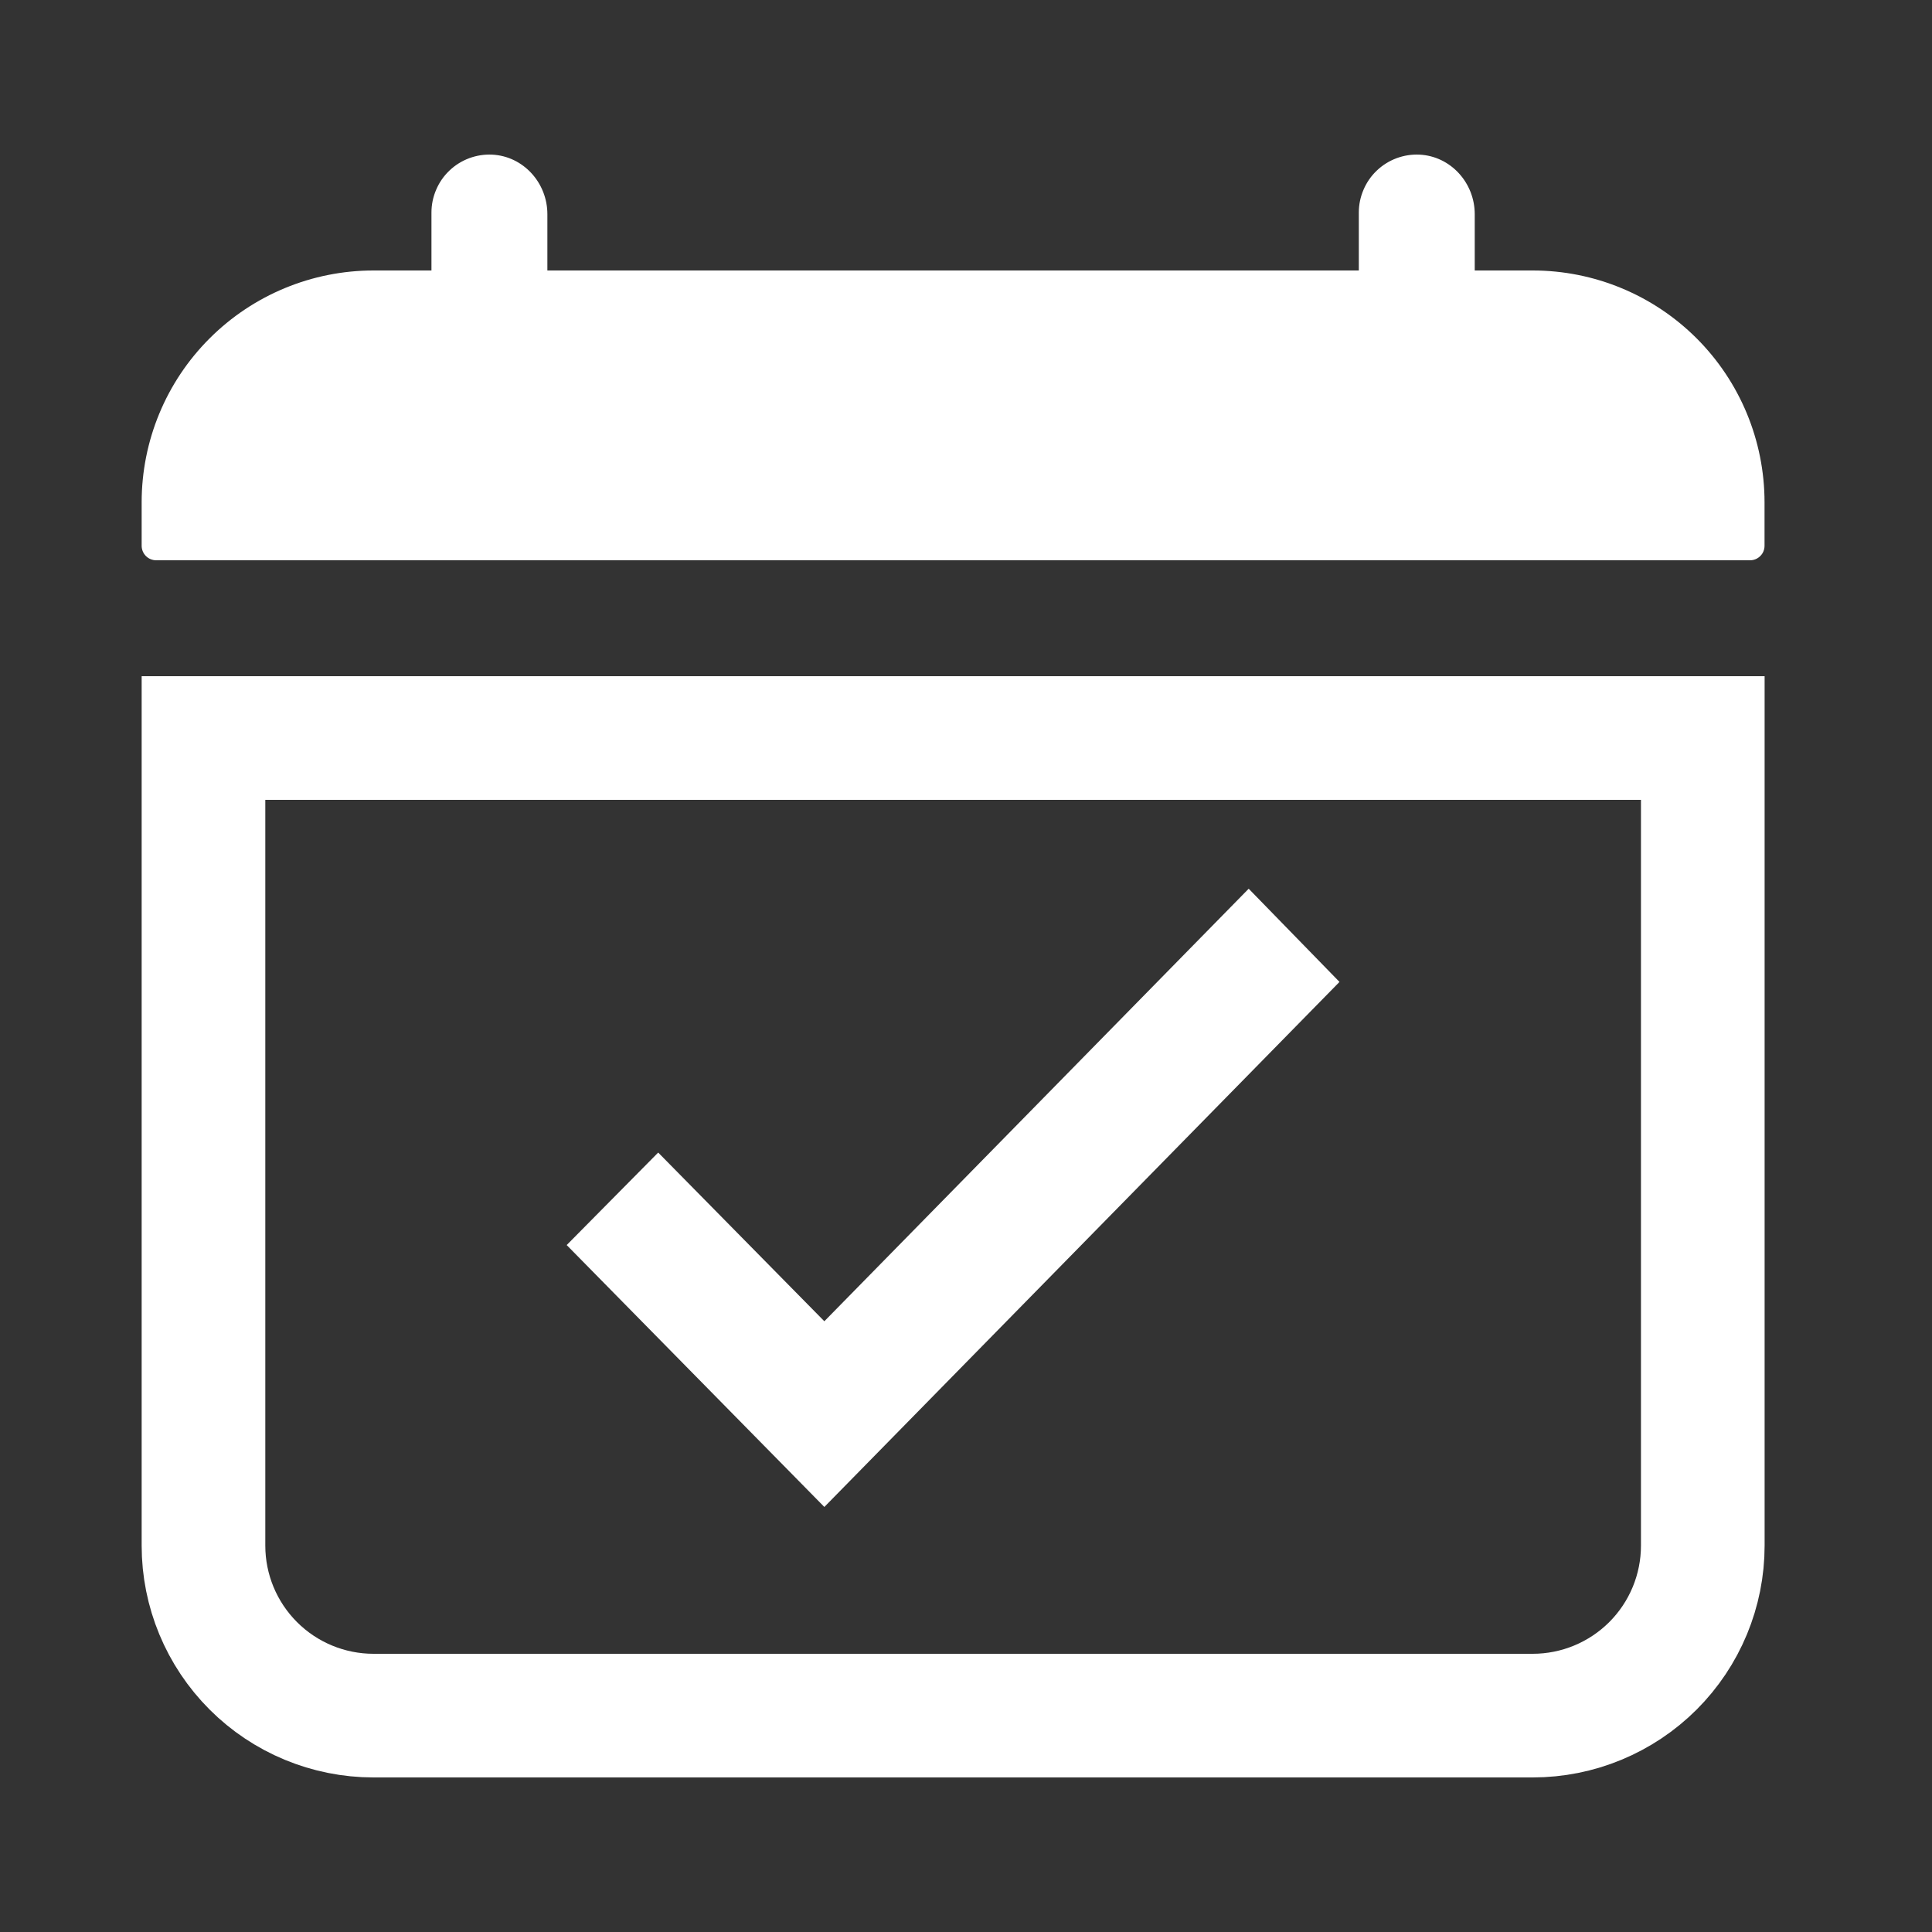
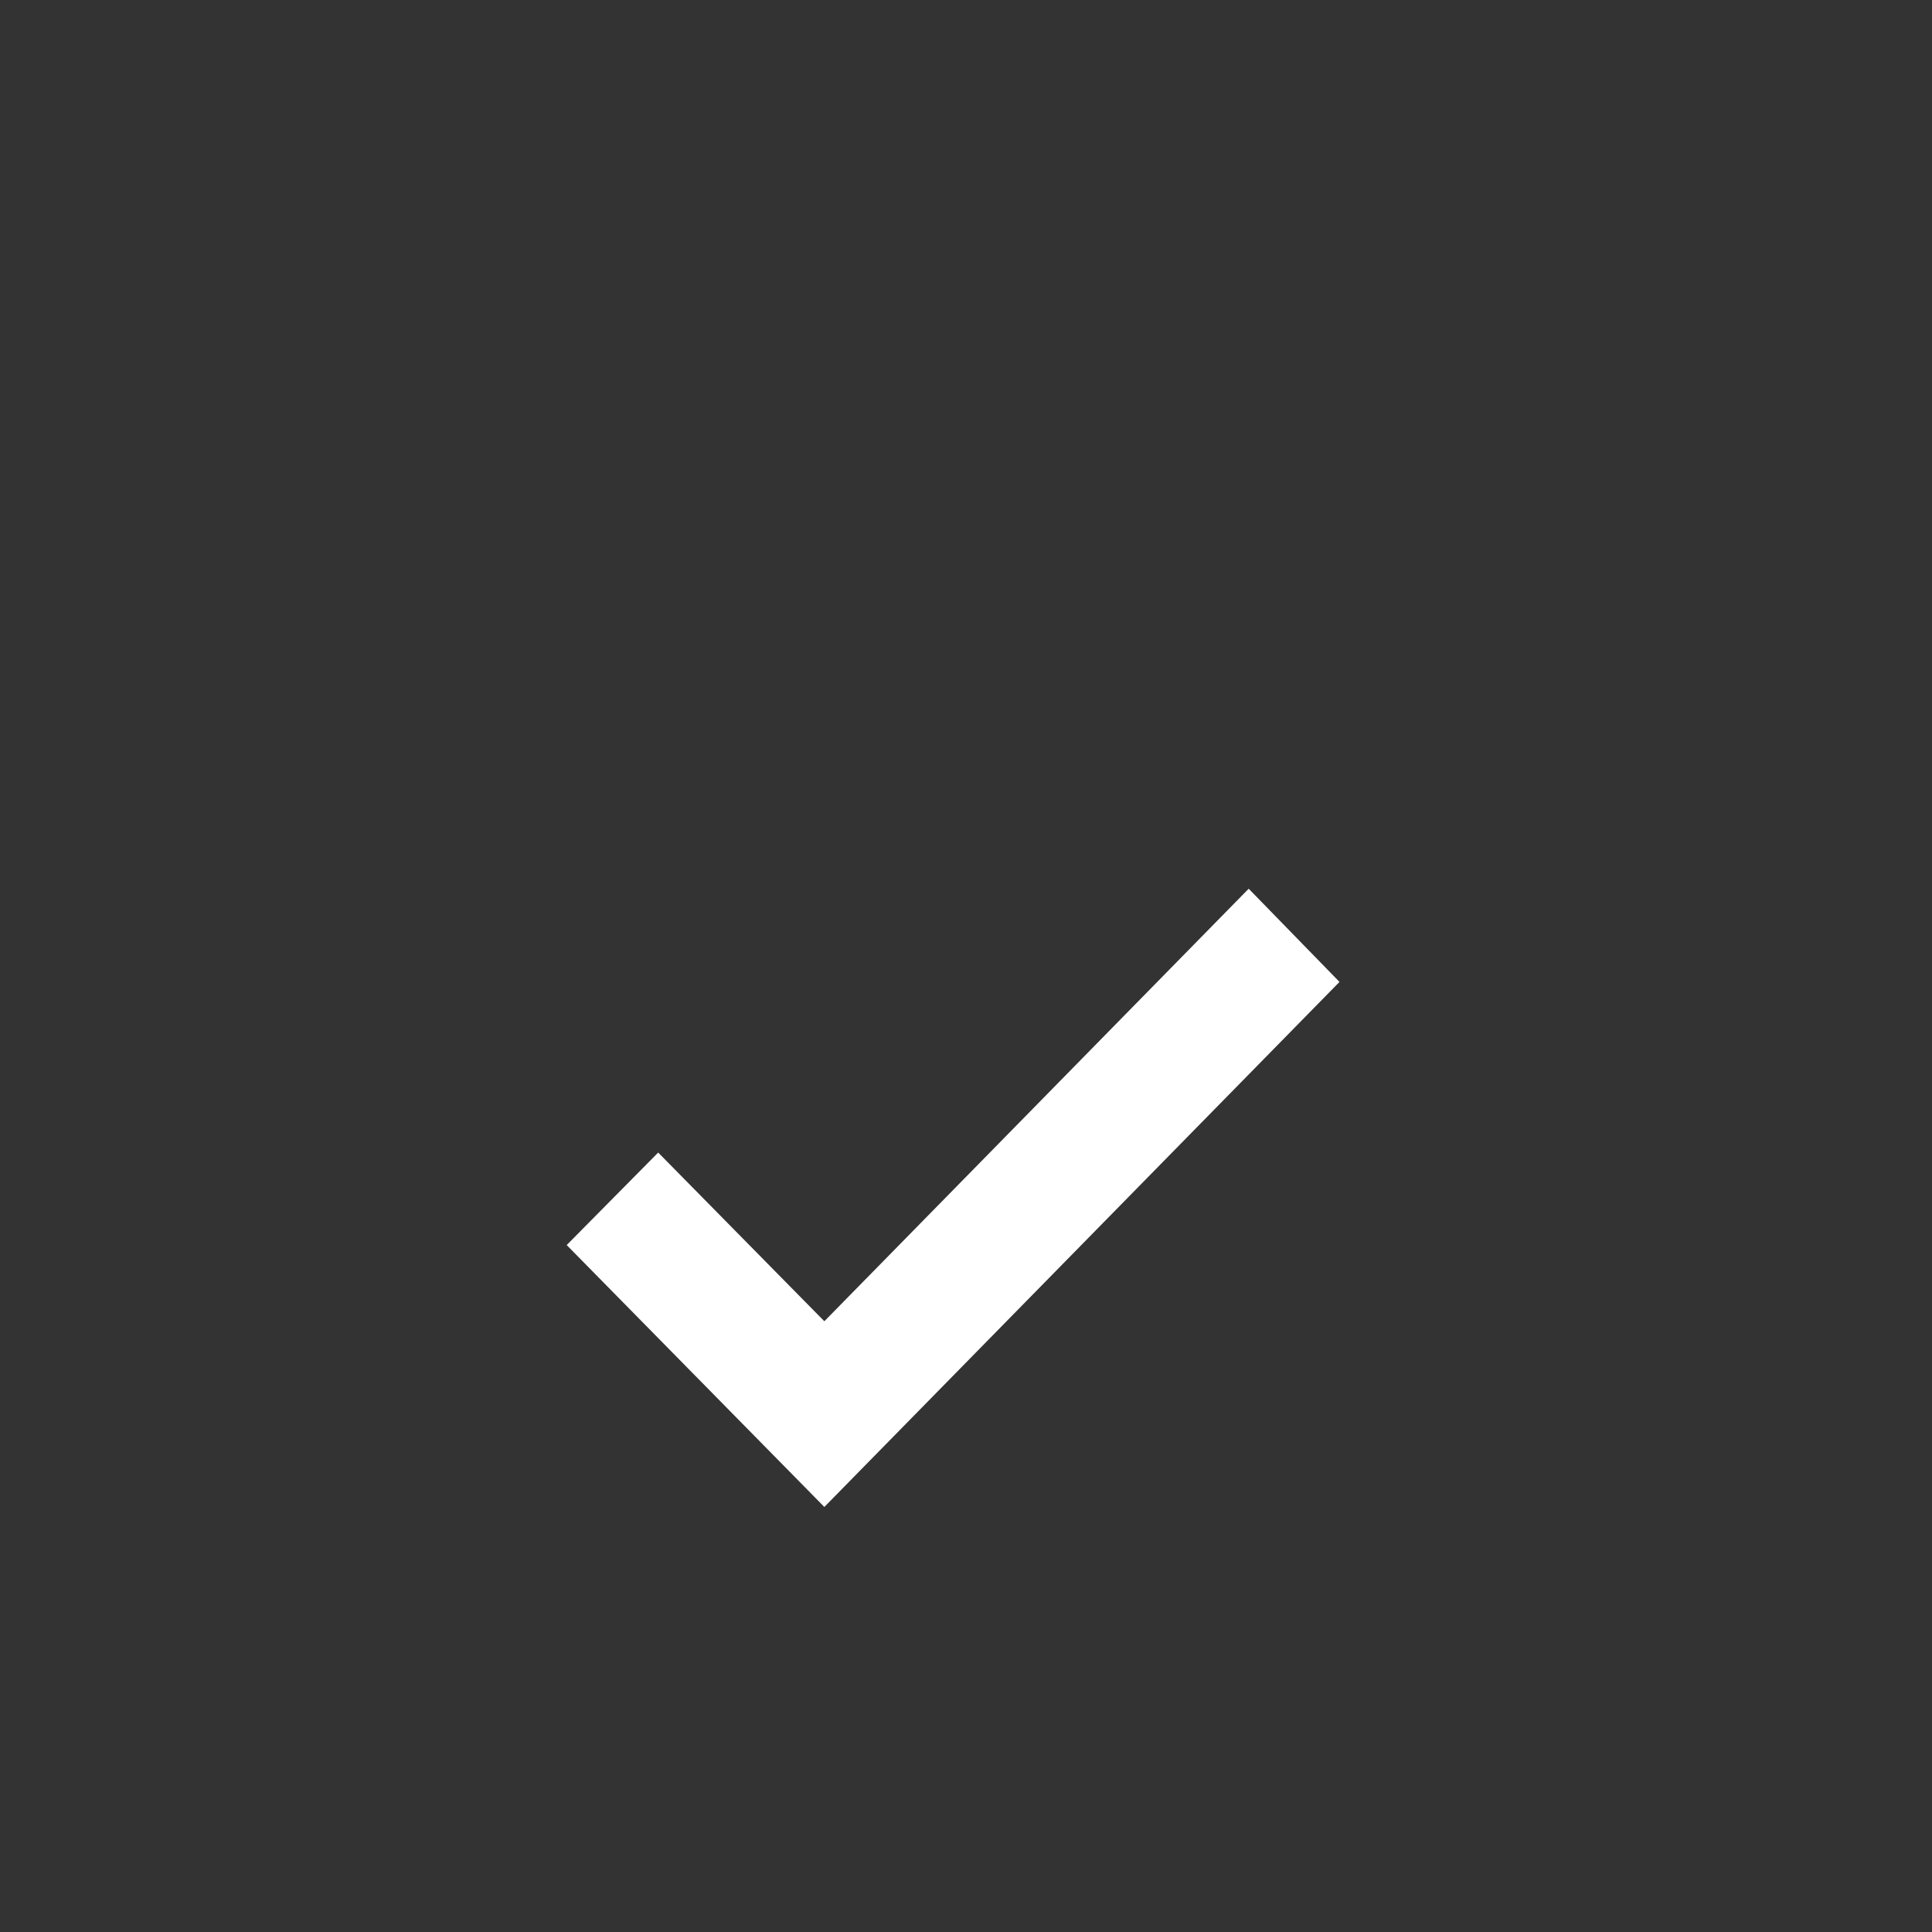
<svg xmlns="http://www.w3.org/2000/svg" width="25" height="25" viewBox="0 0 25 25" fill="none">
  <rect x="0" y="0" width="25" height="25" fill="#333333" stroke="none" />
-   <path d="M22.833 6.5C22.833 5.704 22.517 4.941 21.955 4.379C21.392 3.816 20.629 3.5 19.833 3.5H19.083V2.771C19.083 2.367 18.773 2.021 18.369 2.001C18.268 1.996 18.167 2.012 18.072 2.047C17.976 2.083 17.889 2.137 17.816 2.207C17.742 2.277 17.684 2.361 17.644 2.455C17.604 2.548 17.583 2.648 17.583 2.75V3.5H7.083V2.771C7.083 2.367 6.773 2.021 6.369 2.001C6.268 1.996 6.167 2.012 6.072 2.047C5.976 2.083 5.889 2.137 5.816 2.207C5.742 2.277 5.684 2.361 5.644 2.455C5.604 2.548 5.583 2.648 5.583 2.75V3.5H4.833C4.038 3.5 3.275 3.816 2.712 4.379C2.149 4.941 1.833 5.704 1.833 6.5V7.062C1.833 7.112 1.853 7.16 1.888 7.195C1.923 7.23 1.971 7.25 2.021 7.25H22.646C22.696 7.25 22.743 7.23 22.778 7.195C22.814 7.16 22.833 7.112 22.833 7.062V6.5Z" fill="white" />
-   <path d="M22.034 9.55V20C22.034 20.584 21.802 21.143 21.389 21.556C20.976 21.968 20.417 22.2 19.833 22.2H4.833C4.25 22.2 3.69 21.968 3.278 21.556C2.865 21.143 2.633 20.584 2.633 20V9.55H22.034Z" stroke="white" stroke-width="1.6" />
  <path d="M17.333 12.706L16.158 11.5L10.667 17.097L8.517 14.914L7.333 16.111L10.667 19.5L17.333 12.706Z" fill="white" />
</svg>